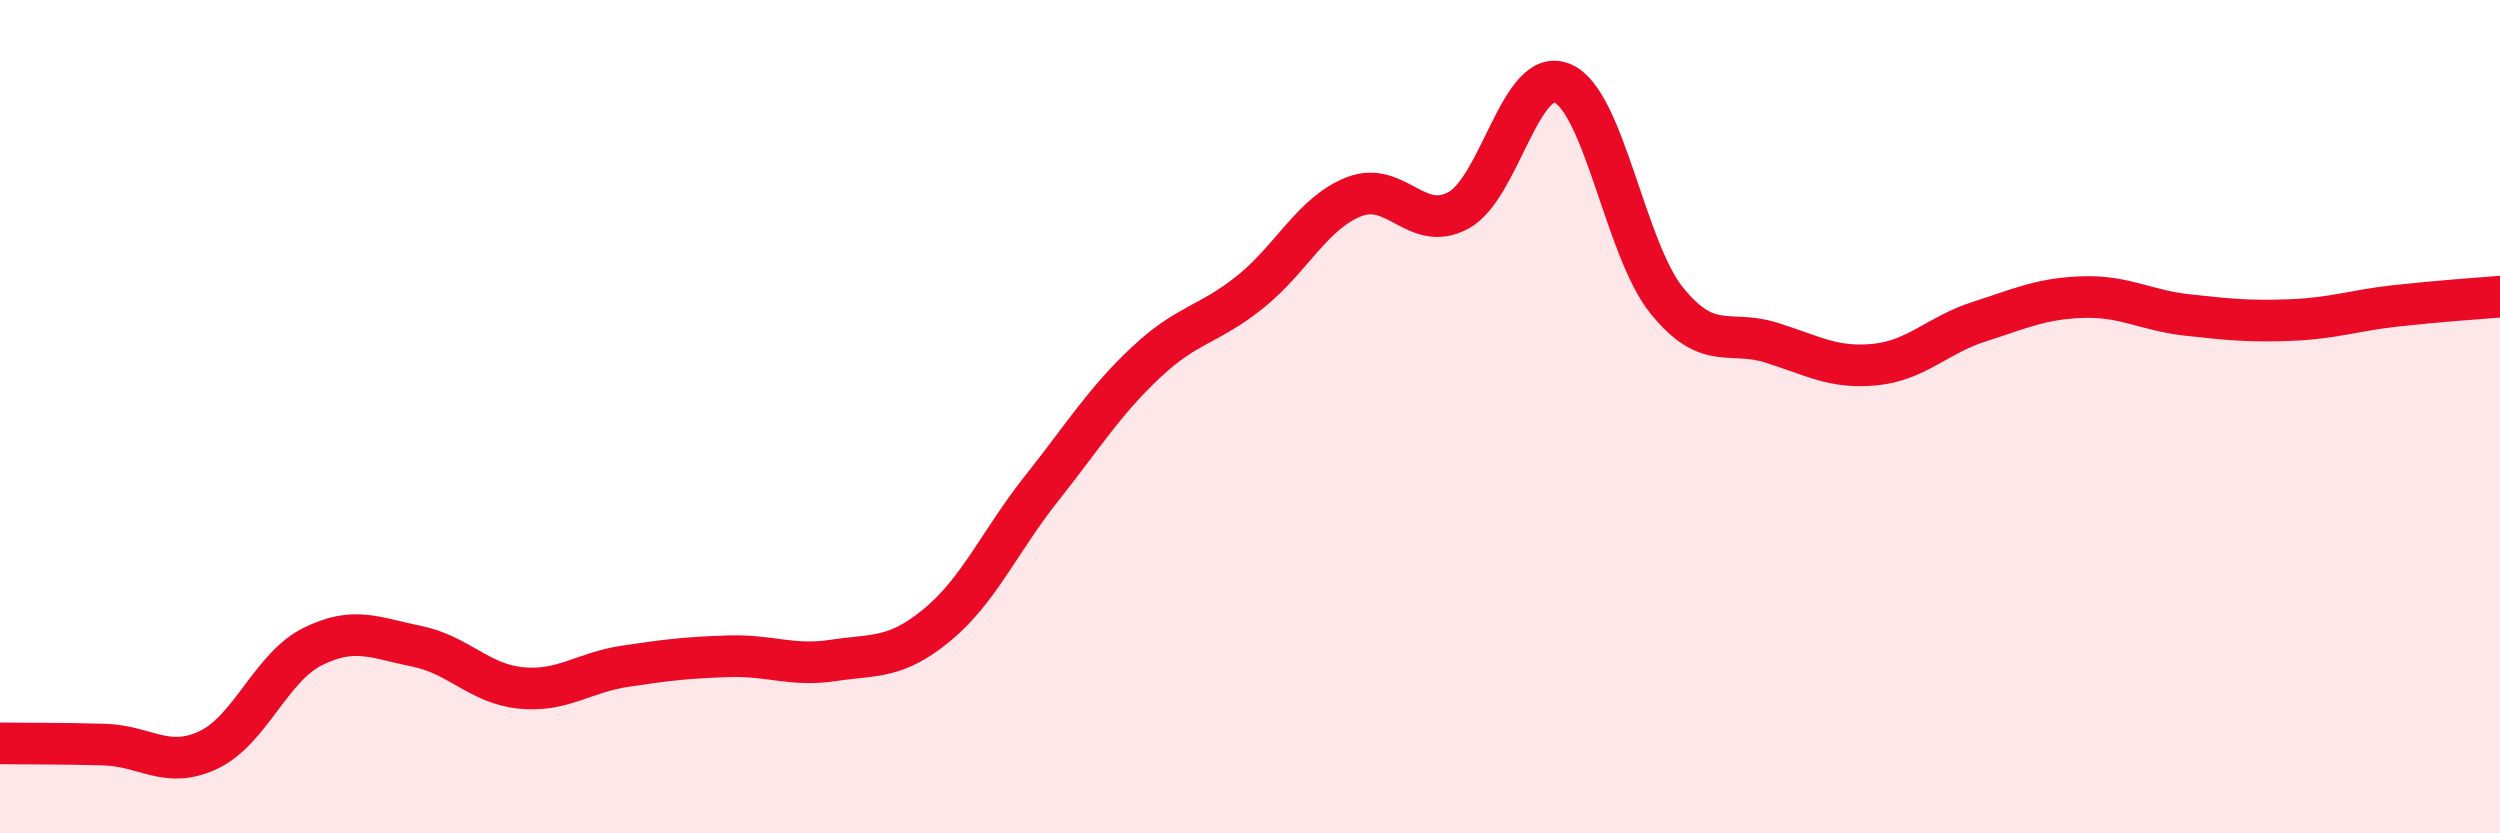
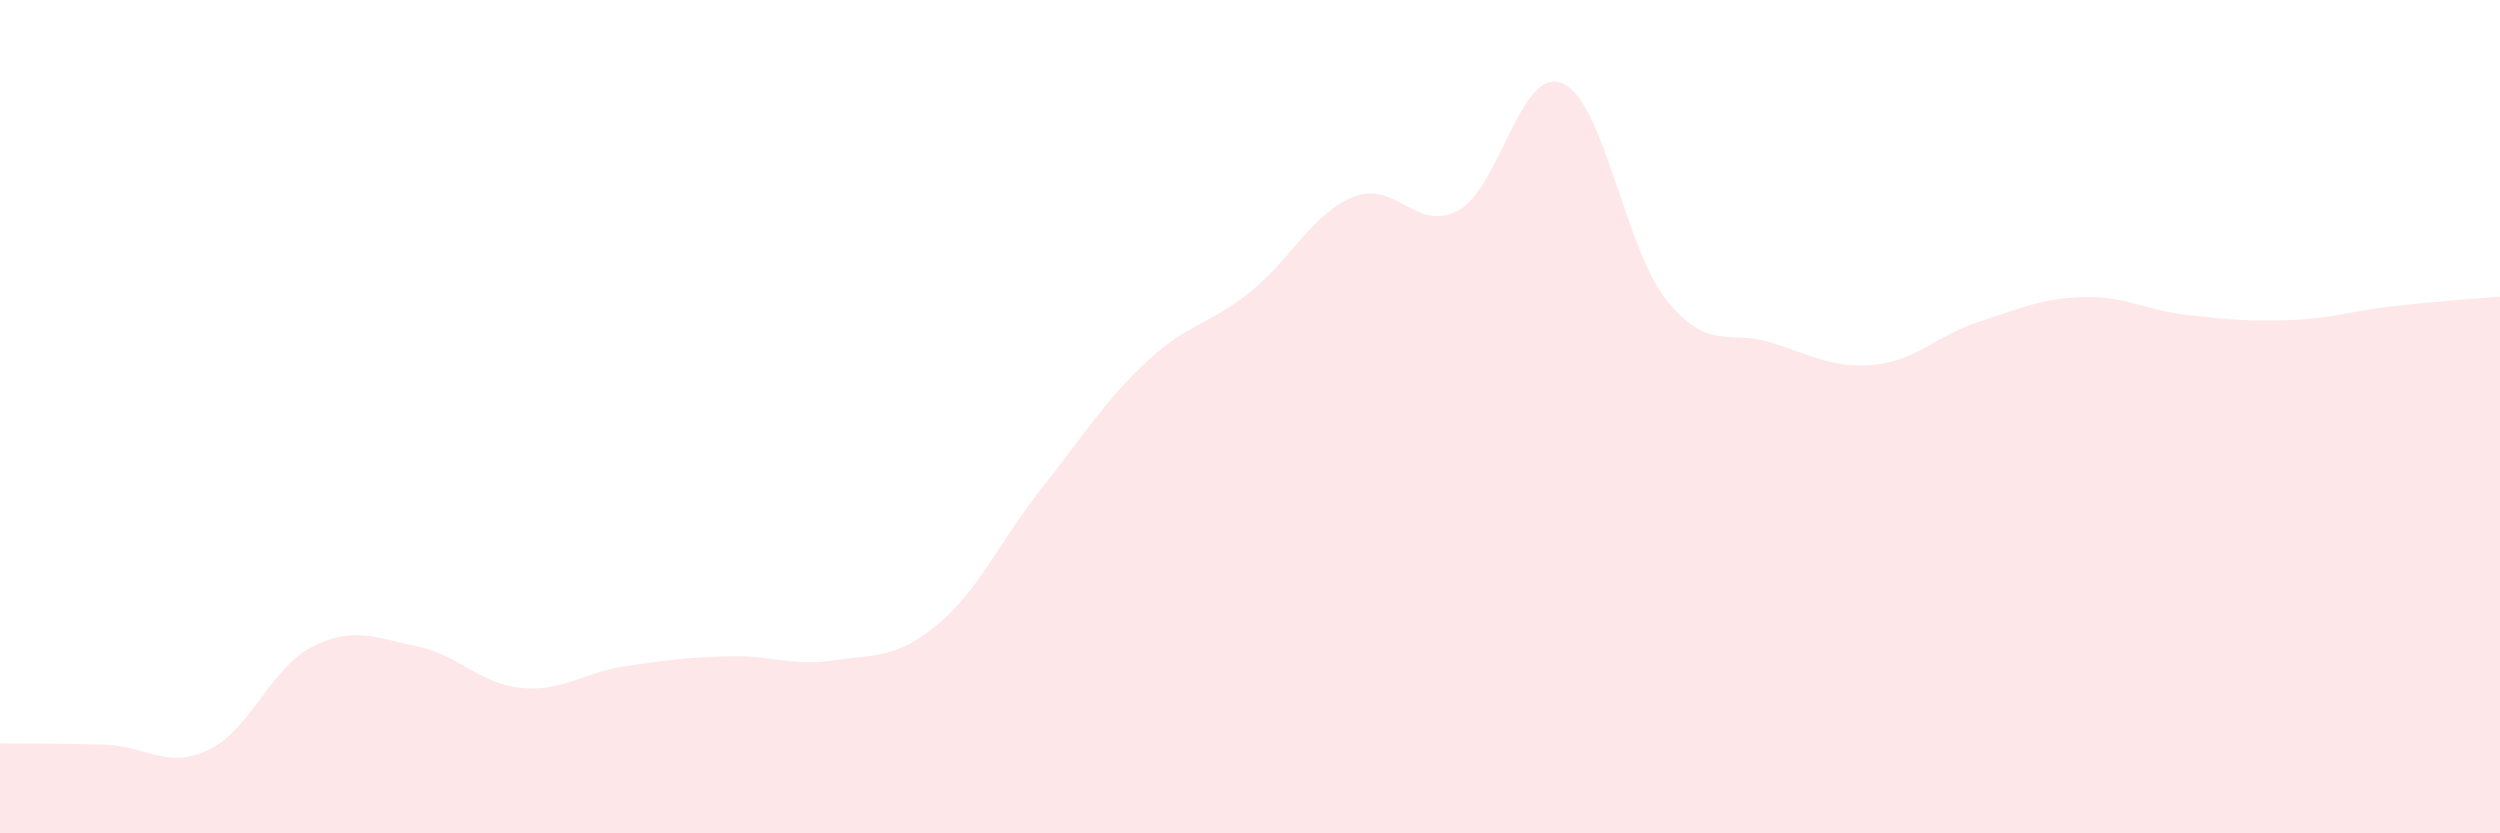
<svg xmlns="http://www.w3.org/2000/svg" width="60" height="20" viewBox="0 0 60 20">
  <path d="M 0,17.84 C 0.5,17.85 1.5,17.84 2.5,17.87 C 3.5,17.9 4,18.47 5,18 C 6,17.53 6.5,16.02 7.5,15.52 C 8.5,15.02 9,15.31 10,15.51 C 11,15.71 11.5,16.41 12.5,16.51 C 13.5,16.61 14,16.14 15,15.99 C 16,15.84 16.5,15.78 17.5,15.75 C 18.5,15.72 19,16 20,15.85 C 21,15.7 21.5,15.82 22.5,14.99 C 23.5,14.16 24,12.98 25,11.72 C 26,10.46 26.5,9.64 27.5,8.7 C 28.5,7.76 29,7.81 30,7.01 C 31,6.21 31.5,5.11 32.5,4.72 C 33.5,4.33 34,5.59 35,5.05 C 36,4.51 36.5,1.57 37.5,2 C 38.5,2.43 39,5.97 40,7.21 C 41,8.45 41.5,7.91 42.5,8.22 C 43.5,8.53 44,8.85 45,8.75 C 46,8.65 46.5,8.04 47.5,7.72 C 48.5,7.4 49,7.16 50,7.13 C 51,7.1 51.5,7.45 52.5,7.56 C 53.5,7.67 54,7.72 55,7.68 C 56,7.64 56.5,7.45 57.5,7.34 C 58.5,7.23 59.5,7.16 60,7.12L60 20L0 20Z" fill="#EB0A25" opacity="0.1" stroke-linecap="round" stroke-linejoin="round" />
-   <path d="M 0,17.84 C 0.5,17.85 1.5,17.84 2.5,17.87 C 3.5,17.9 4,18.47 5,18 C 6,17.53 6.5,16.02 7.5,15.52 C 8.5,15.02 9,15.31 10,15.51 C 11,15.71 11.5,16.41 12.5,16.51 C 13.5,16.61 14,16.14 15,15.99 C 16,15.84 16.5,15.78 17.5,15.75 C 18.5,15.72 19,16 20,15.85 C 21,15.7 21.5,15.82 22.5,14.99 C 23.5,14.16 24,12.98 25,11.72 C 26,10.46 26.5,9.64 27.5,8.7 C 28.5,7.76 29,7.81 30,7.01 C 31,6.21 31.5,5.11 32.5,4.72 C 33.5,4.33 34,5.59 35,5.05 C 36,4.51 36.5,1.57 37.5,2 C 38.5,2.43 39,5.97 40,7.21 C 41,8.45 41.5,7.91 42.5,8.22 C 43.5,8.53 44,8.85 45,8.75 C 46,8.65 46.5,8.04 47.5,7.72 C 48.5,7.4 49,7.16 50,7.13 C 51,7.1 51.5,7.45 52.5,7.56 C 53.5,7.67 54,7.72 55,7.68 C 56,7.64 56.5,7.45 57.5,7.34 C 58.5,7.23 59.5,7.16 60,7.12" stroke="#EB0A25" stroke-width="1" fill="none" stroke-linecap="round" stroke-linejoin="round" />
</svg>